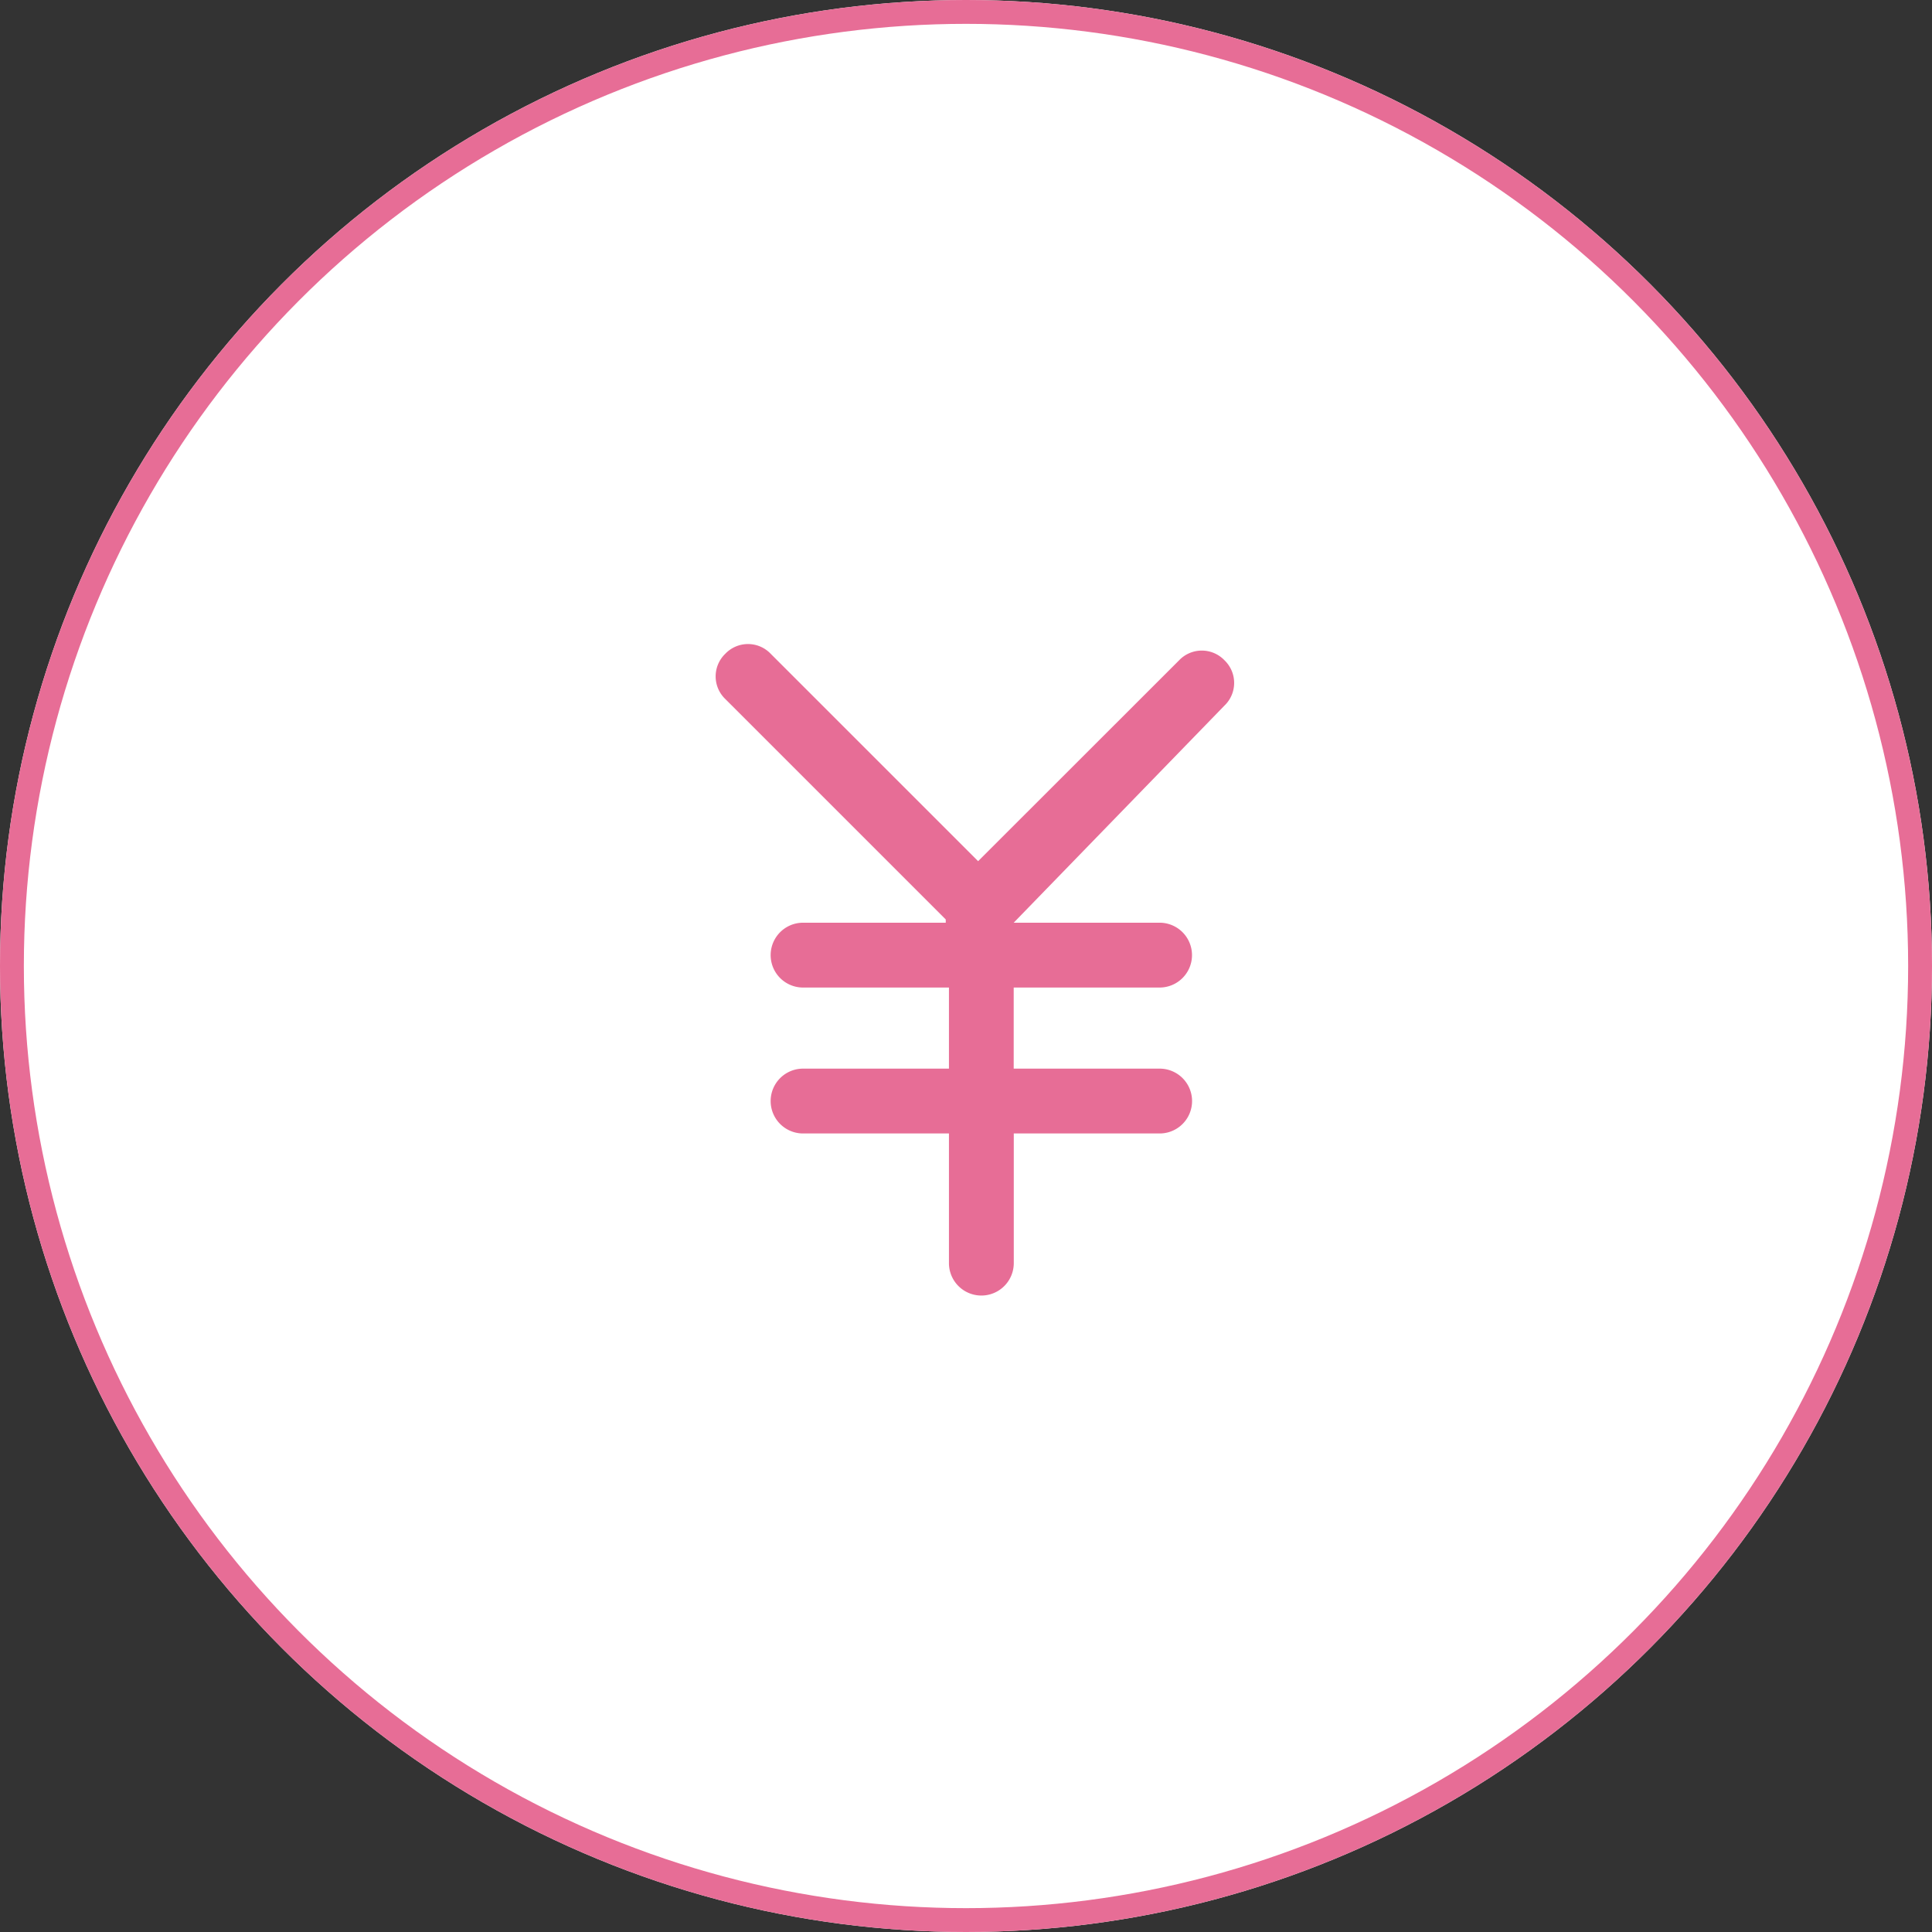
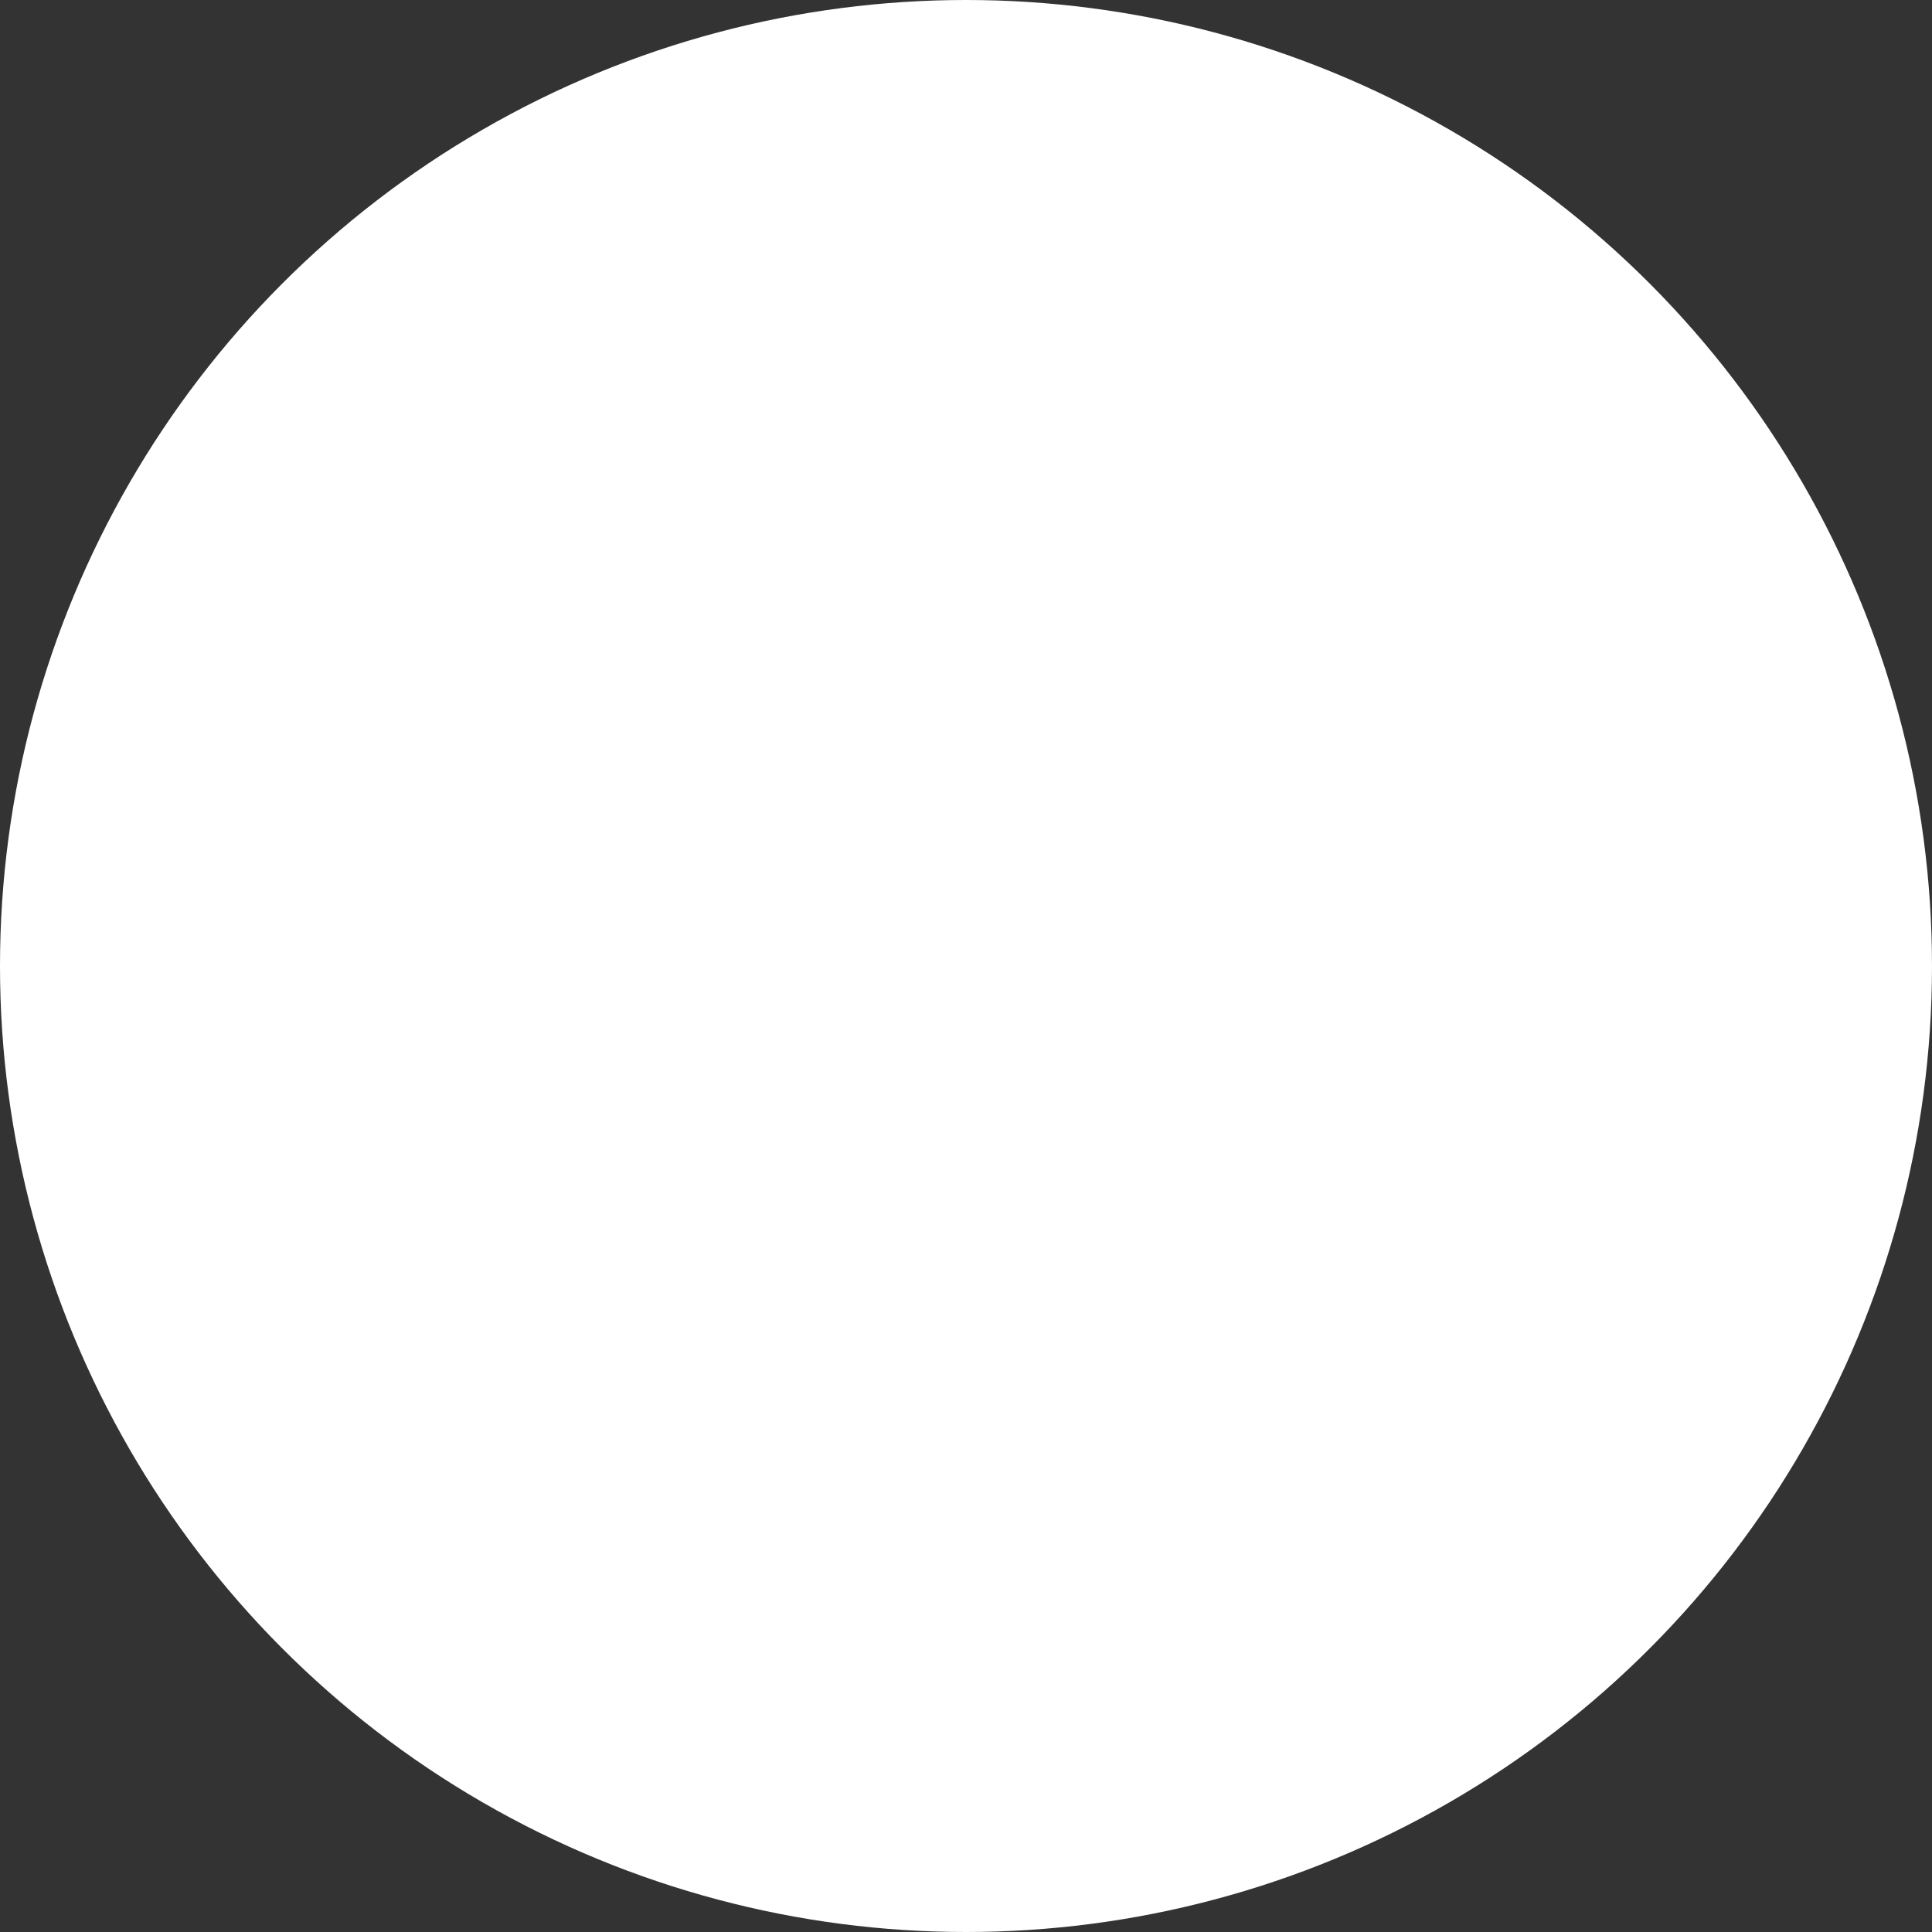
<svg xmlns="http://www.w3.org/2000/svg" width="81" height="81" viewBox="0 0 81 81">
  <rect x="0" y="0" width="81" height="81" fill="#333333" stroke="none" />
  <g id="flow_icon_04" transform="translate(-448 -9151)">
    <g id="楕円形_64" data-name="楕円形 64" transform="translate(448 9151)" fill="#fff" stroke="#e76d96" stroke-width="1">
      <circle cx="40.5" cy="40.5" r="40.5" stroke="none" />
-       <circle cx="40.5" cy="40.5" r="40" fill="none" />
    </g>
-     <path id="パス_1089" data-name="パス 1089" d="M23.336,2.582a1.314,1.314,0,0,0,0-1.9,1.314,1.314,0,0,0-1.9,0L13.008,9.105,4.31.408a1.314,1.314,0,0,0-1.9,0,1.314,1.314,0,0,0,0,1.9l9.241,9.241v.136H5.669a1.359,1.359,0,0,0,0,2.718h6.116v3.4H5.669a1.359,1.359,0,0,0,0,2.718h6.116v5.436a1.359,1.359,0,0,0,2.718,0V20.521h6.116a1.359,1.359,0,1,0,0-2.718H14.5v-3.4h6.116a1.359,1.359,0,0,0,0-2.718H14.5Z" transform="translate(476 9178)" fill="#e76d96" />
  </g>
</svg>